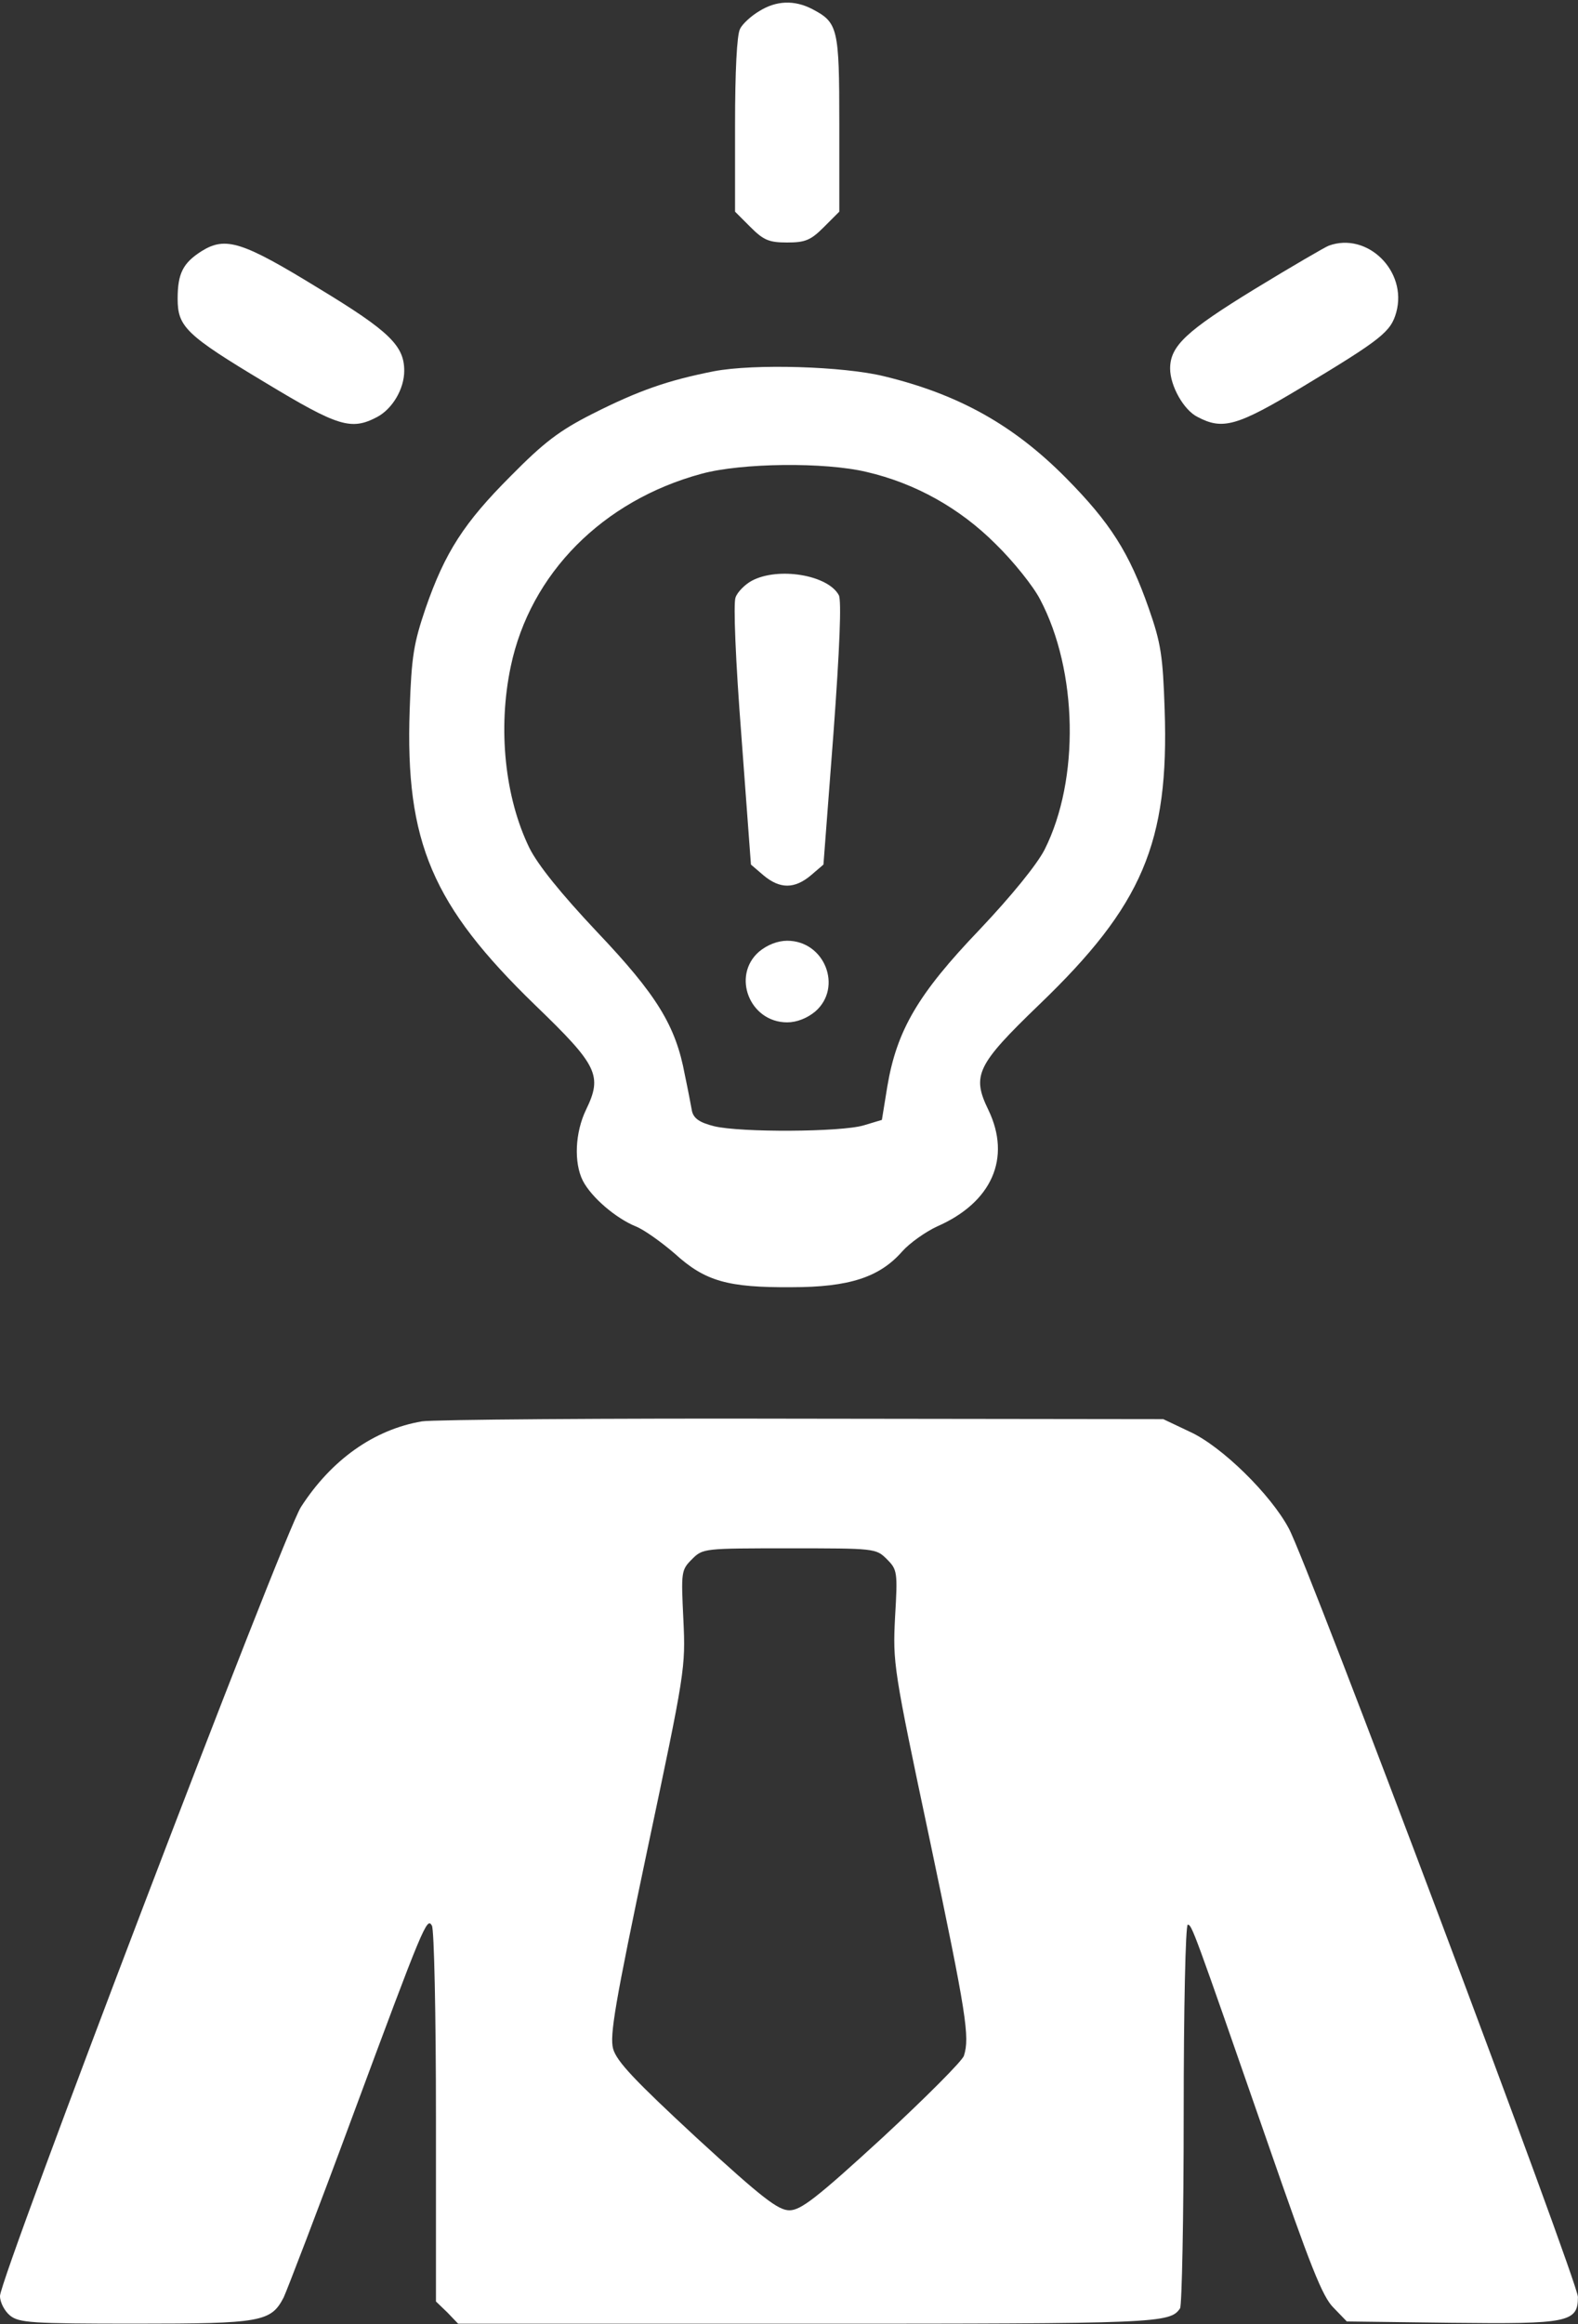
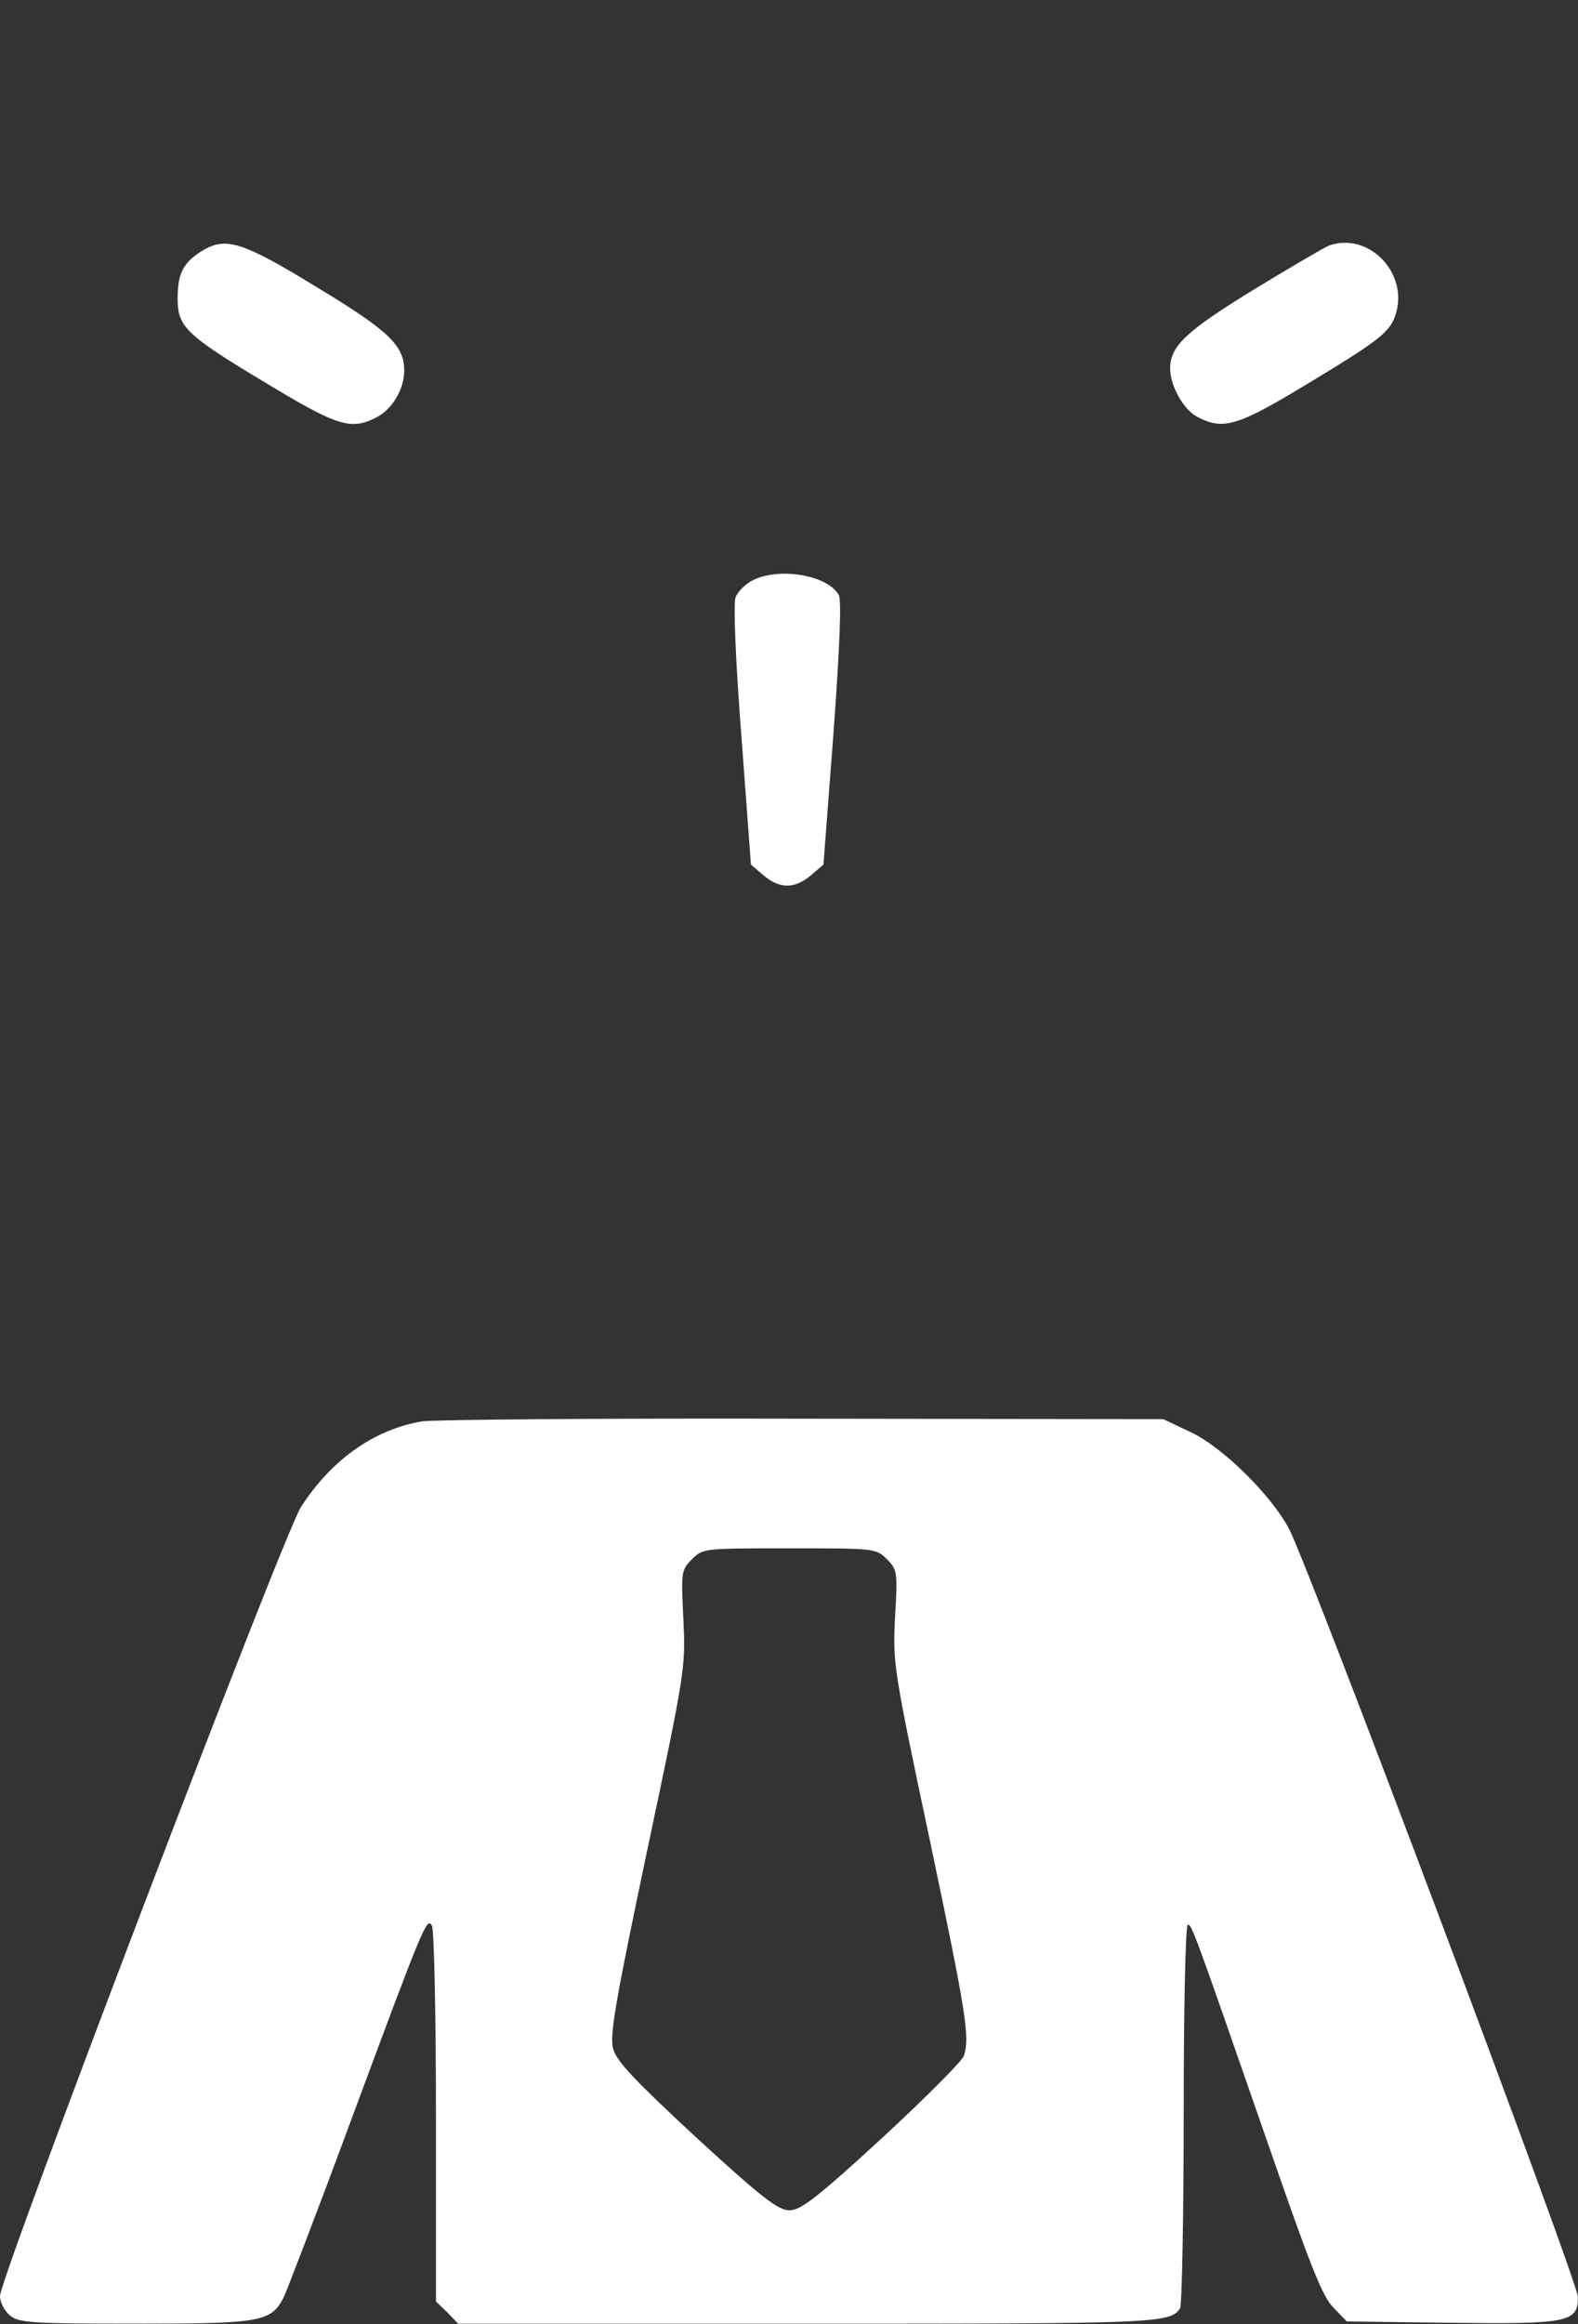
<svg xmlns="http://www.w3.org/2000/svg" fill="#ffffff" height="981.3" preserveAspectRatio="xMidYMid meet" version="1" viewBox="166.7 8.9 666.6 981.3" width="666.6" zoomAndPan="magnify">
  <rect x="166.7" y="8.9" width="666.6" height="981.3" fill="#333333" stroke="none" />
  <g>
    <g id="change1_1">
-       <path d="M4873.6,4983.5c-32.5-19.1-70.8-53.6-80.4-74.7c-13.4-23-21.1-181.9-21.1-403.9v-367.6l65.1-65.1c55.5-55.5,78.5-65.1,155.1-65.1c76.6,0,99.6,9.6,155.1,65.1l65.1,65.1v371.4c0,405.8-5.7,426.9-114.9,484.3C5023,5031.3,4946.4,5029.4,4873.6,4983.5z" transform="matrix(.1 0 0 -.1 0 512)" />
      <path d="M2518.9,3970.8c-78.5-49.8-101.5-93.8-101.5-201c0-118.7,34.5-153.1,373.3-356.1c304.4-183.8,359.9-201,469-143.6c65.1,34.5,114.9,118.7,114.9,195.3c0,105.3-61.3,166.6-361.8,348.4C2691.2,4011,2620.4,4033.9,2518.9,3970.8z" transform="matrix(.1 0 0 -.1 0 512)" />
      <path d="M7280.1,3993.7c-15.3-5.7-157-88.1-314-183.8c-287.2-176.1-356.1-239.3-356.1-335c0-72.7,57.4-176.1,116.8-204.8c105.3-55.5,166.6-38.3,440.3,126.4c337,202.9,375.2,233.6,398.2,315.9C7613.2,3886.5,7442.8,4053.1,7280.1,3993.7z" transform="matrix(.1 0 0 -.1 0 512)" />
-       <path d="M4682.2,3463.4c-193.3-38.3-315.9-80.4-513.1-180c-139.7-70.8-204.8-120.6-344.6-262.3c-197.2-197.2-277.6-321.6-359.9-559c-49.8-147.4-59.3-201-67-428.8c-19.1-559,95.7-825.1,530.3-1246.3c264.2-254.6,285.2-296.7,214.4-442.2c-45.9-95.7-51.7-222.1-13.4-298.7c36.4-70.8,139.8-158.9,224-193.3c34.5-13.4,109.1-67,164.6-114.9c128.3-116.8,224-143.6,493.9-141.7c243.1,0,371.4,42.1,467.1,151.3c30.6,34.5,97.6,82.3,147.4,105.3c231.6,101.5,314,289.1,216.3,492c-70.8,145.5-49.8,189.5,214.4,444.1c436.5,419.2,549.4,683.4,530.3,1246.3c-7.6,225.9-15.3,279.5-67,426.9c-82.3,235.5-162.7,361.8-350.3,551.4c-220.2,222.1-451.8,352.3-767.7,428.8C5229.7,3484.5,4852.6,3496,4682.2,3463.4z M5327.4,3038.4c206.8-47.9,394.4-153.2,545.6-304.4c74.6-72.7,158.9-178,187.6-233.6c158.9-300.5,168.5-760,19.1-1056.7c-32.5-63.2-139.7-195.3-275.7-338.9c-258.4-269.9-348.4-423.1-388.6-660.5l-23-141.7l-76.6-23c-95.7-28.7-520.7-30.6-631.7-3.8c-61.3,15.3-86.1,32.5-93.8,63.2c-3.8,21.1-17.2,91.9-30.6,155.1c-38.3,206.8-118.7,336.9-371.4,603c-153.1,162.7-248.9,281.4-285.2,354.2c-103.4,212.5-134,503.5-78.5,765.8c82.3,392.5,388.6,700.7,806,813.6C4799,3076.7,5151.2,3080.6,5327.4,3038.4z" transform="matrix(.1 0 0 -.1 0 512)" />
      <path d="M4843,2579c-28.7-15.3-61.3-47.9-68.9-70.8c-9.6-24.9,0-266.1,24.9-585.8l40.2-541.8l53.6-45.9c68.9-57.4,130.2-57.4,199.1,0l53.6,45.9l42.1,551.4c26.8,363.7,34.5,562.8,23,585.8C5164.6,2603.9,4954.1,2638.3,4843,2579z" transform="matrix(.1 0 0 -.1 0 512)" />
-       <path d="M4873.6,1013c-116.8-101.5-40.2-298.6,118.7-298.6c40.2,0,84.2,17.2,118.7,45.9c116.8,101.5,40.2,298.7-118.7,298.7C4952.1,1058.9,4908.1,1041.7,4873.6,1013z" transform="matrix(.1 0 0 -.1 0 512)" />
      <path d="M3449.3-970.3c-202.9-34.5-382.9-162.7-511.1-361.8C2865.4-1445.1,1667-4584.7,1667-4663.2c0-26.8,19.1-63.2,42.1-82.3c38.3-30.6,88.1-34.5,530.3-34.5c532.2,0,572.4,7.7,626,111c13.4,28.7,145.5,371.4,289.1,760c302.5,815.5,315.9,846.2,336.9,809.8c9.6-13.4,17.2-377.1,17.2-806v-781.1l47.9-46l45.9-47.9h1476c1481.8,0,1531.5,1.9,1573.6,65.1c7.6,11.5,15.3,381,15.3,821.3c0,440.3,7.7,798.3,17.2,798.3c17.2,0,23-15.3,336.9-918.9c180-518.8,231.6-652.8,279.5-698.8l55.5-57.4l442.2-5.7c493.9-5.7,534.1,1.9,534.1,109.1c0,63.2-1141,3097.5-1221.4,3244.9c-76.6,143.6-283.3,346.5-417.3,407.8l-113,53.6l-1521.9,1.9C4222.7-956.9,3497.2-962.7,3449.3-970.3z M5413.5-1552.3c44-44,45.9-53.6,34.5-245c-9.6-193.3-7.7-212.5,147.4-943.8c155.1-737.1,168.5-828.9,143.6-907.4c-5.7-21-162.7-178-344.6-346.5c-277.6-254.6-344.6-306.3-392.5-306.3c-47.9,0-114.9,51.7-392.5,306.3c-260.4,241.2-336.9,321.6-352.3,375.2c-15.3,55.5,7.7,191.4,143.6,836.6c160.8,760,162.7,771.5,153.1,976.3c-9.6,201-9.6,208.7,36.4,254.6c45.9,46,49.8,46,411.6,46C5361.8-1506.3,5367.6-1506.3,5413.5-1552.3z" transform="matrix(.1 0 0 -.1 0 512)" />
    </g>
  </g>
</svg>